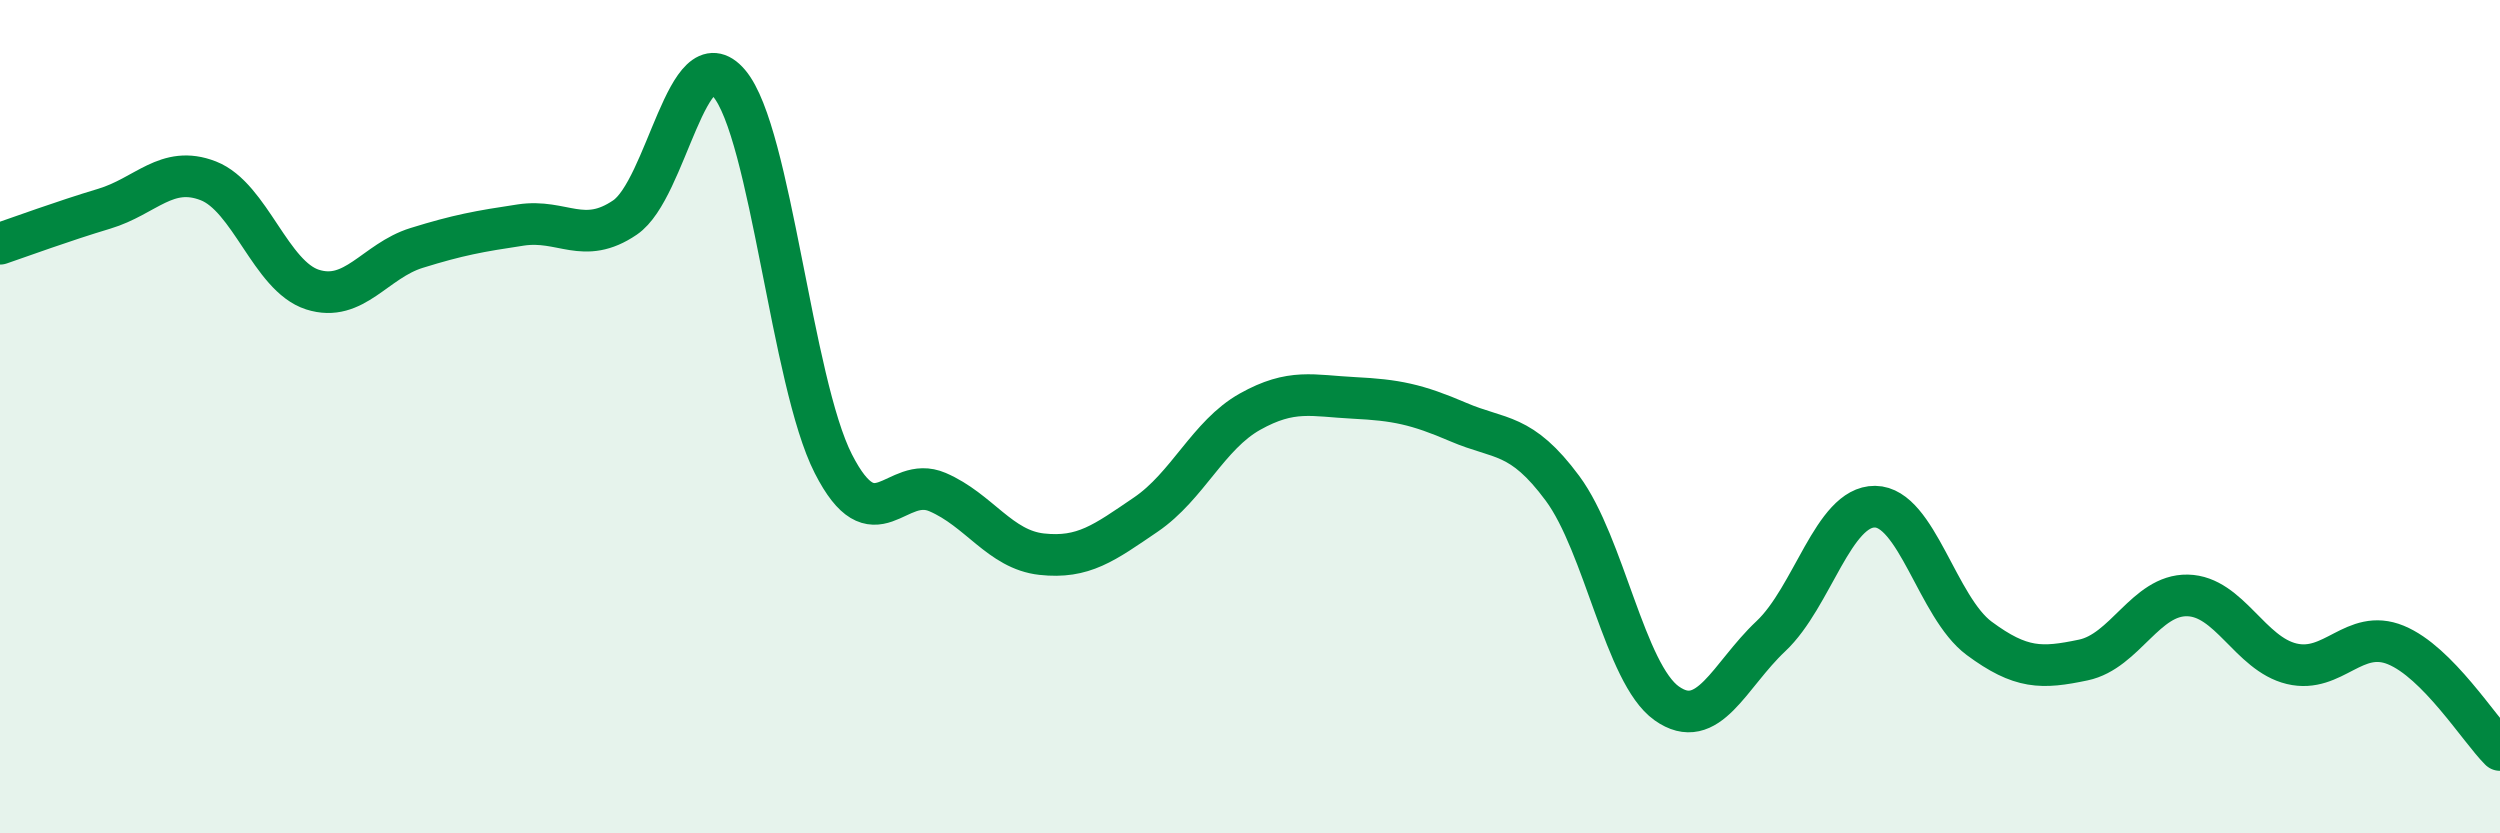
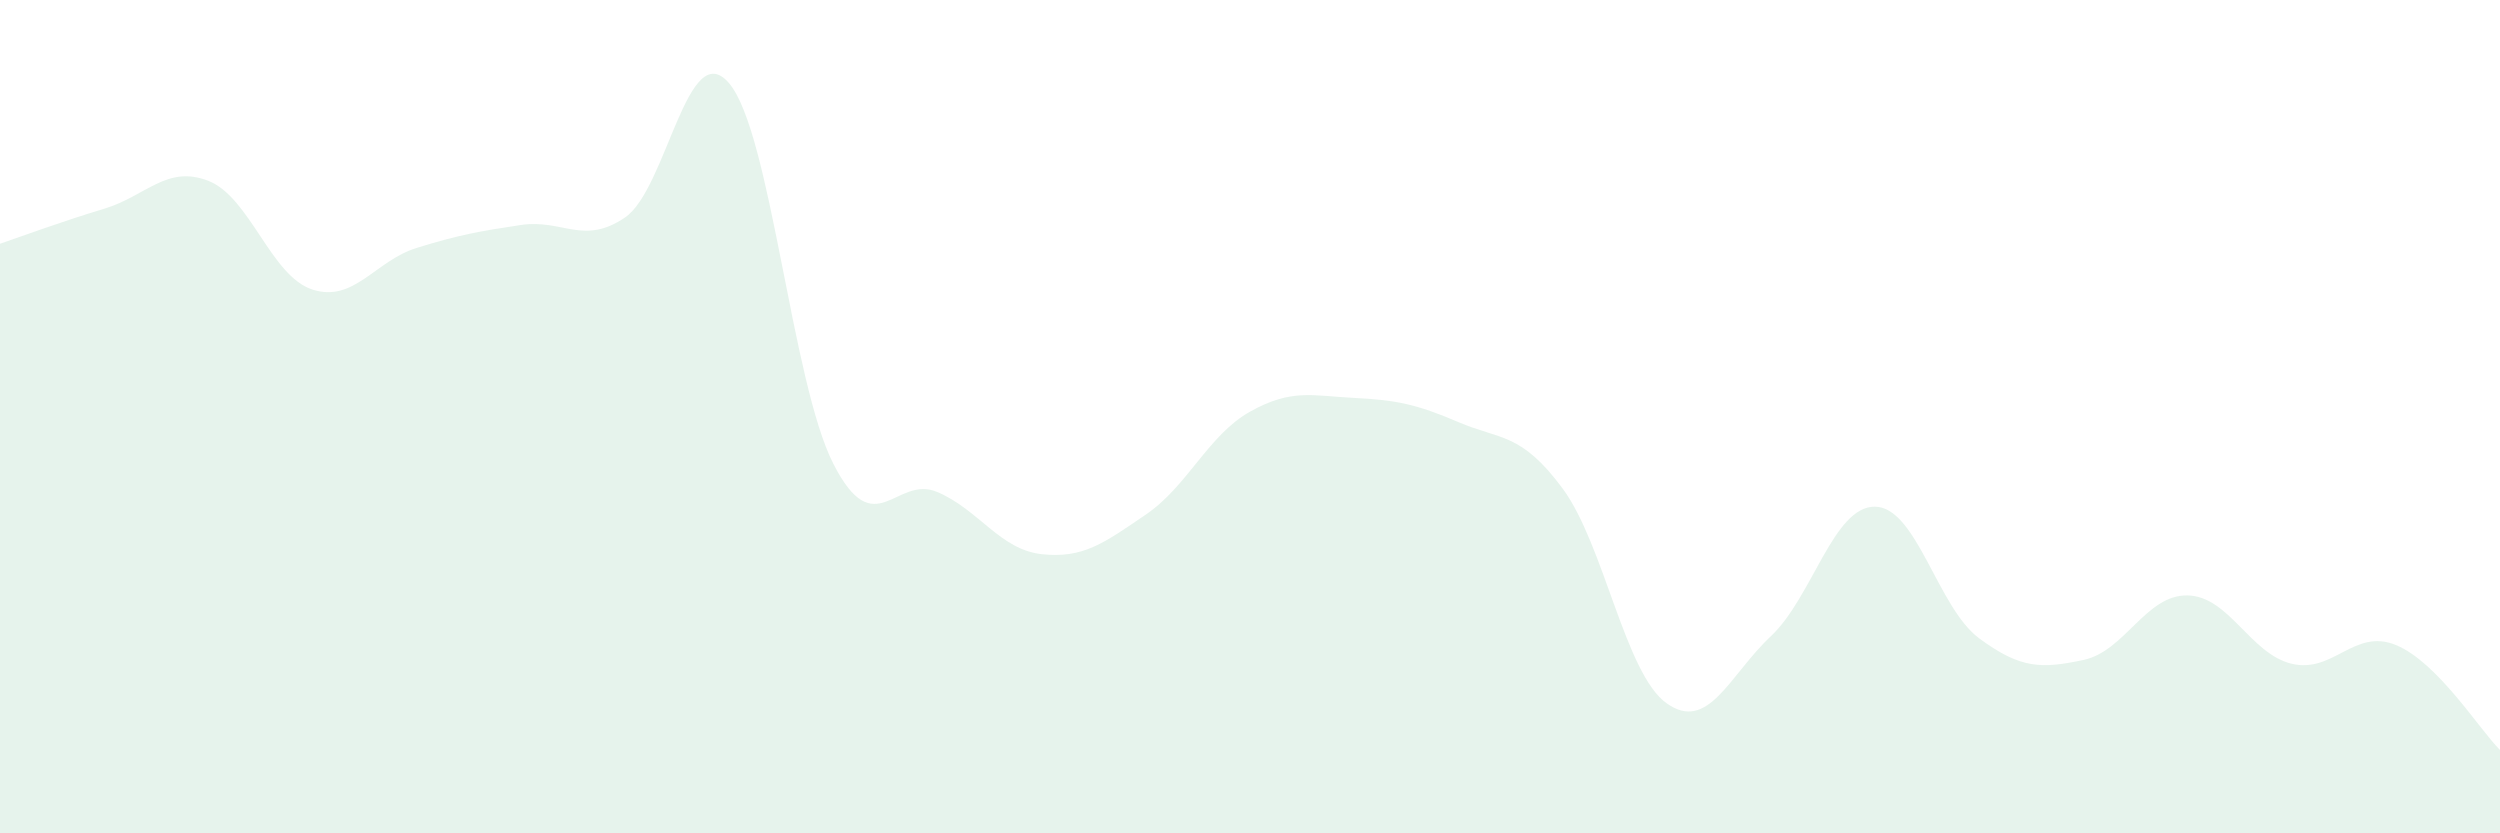
<svg xmlns="http://www.w3.org/2000/svg" width="60" height="20" viewBox="0 0 60 20">
  <path d="M 0,5.85 C 0.5,5.68 1.5,5.31 2.5,5.01 C 3.5,4.71 4,3.95 5,4.34 C 6,4.73 6.5,6.63 7.5,6.95 C 8.5,7.27 9,6.26 10,5.95 C 11,5.64 11.5,5.55 12.5,5.4 C 13.5,5.25 14,5.9 15,5.22 C 16,4.54 16.5,0.82 17.5,2 C 18.5,3.18 19,9.17 20,11.13 C 21,13.09 21.5,11.38 22.5,11.81 C 23.5,12.24 24,13.19 25,13.3 C 26,13.41 26.5,13.03 27.5,12.35 C 28.5,11.67 29,10.44 30,9.88 C 31,9.32 31.5,9.5 32.5,9.55 C 33.5,9.6 34,9.7 35,10.13 C 36,10.56 36.5,10.37 37.5,11.72 C 38.5,13.07 39,16.17 40,16.88 C 41,17.59 41.5,16.21 42.5,15.27 C 43.5,14.33 44,12.15 45,12.16 C 46,12.17 46.5,14.58 47.5,15.32 C 48.5,16.06 49,16.05 50,15.84 C 51,15.63 51.5,14.27 52.5,14.29 C 53.5,14.31 54,15.69 55,15.93 C 56,16.17 56.5,15.07 57.5,15.48 C 58.5,15.89 59.5,17.5 60,18L60 20L0 20Z" fill="#008740" opacity="0.1" stroke-linecap="round" stroke-linejoin="round" />
-   <path d="M 0,5.85 C 0.5,5.68 1.5,5.31 2.5,5.01 C 3.5,4.71 4,3.95 5,4.34 C 6,4.73 6.5,6.63 7.5,6.95 C 8.5,7.27 9,6.26 10,5.95 C 11,5.64 11.5,5.55 12.5,5.4 C 13.5,5.25 14,5.9 15,5.22 C 16,4.54 16.5,0.82 17.5,2 C 18.5,3.18 19,9.17 20,11.13 C 21,13.09 21.5,11.38 22.5,11.81 C 23.5,12.24 24,13.19 25,13.3 C 26,13.41 26.5,13.03 27.5,12.35 C 28.5,11.67 29,10.44 30,9.88 C 31,9.32 31.5,9.5 32.5,9.55 C 33.5,9.6 34,9.7 35,10.13 C 36,10.56 36.5,10.37 37.5,11.72 C 38.5,13.07 39,16.17 40,16.88 C 41,17.59 41.5,16.21 42.5,15.27 C 43.5,14.33 44,12.15 45,12.16 C 46,12.17 46.5,14.58 47.5,15.32 C 48.5,16.06 49,16.05 50,15.84 C 51,15.63 51.5,14.27 52.5,14.29 C 53.5,14.31 54,15.69 55,15.93 C 56,16.17 56.5,15.07 57.5,15.48 C 58.5,15.89 59.5,17.5 60,18" stroke="#008740" stroke-width="1" fill="none" stroke-linecap="round" stroke-linejoin="round" />
</svg>